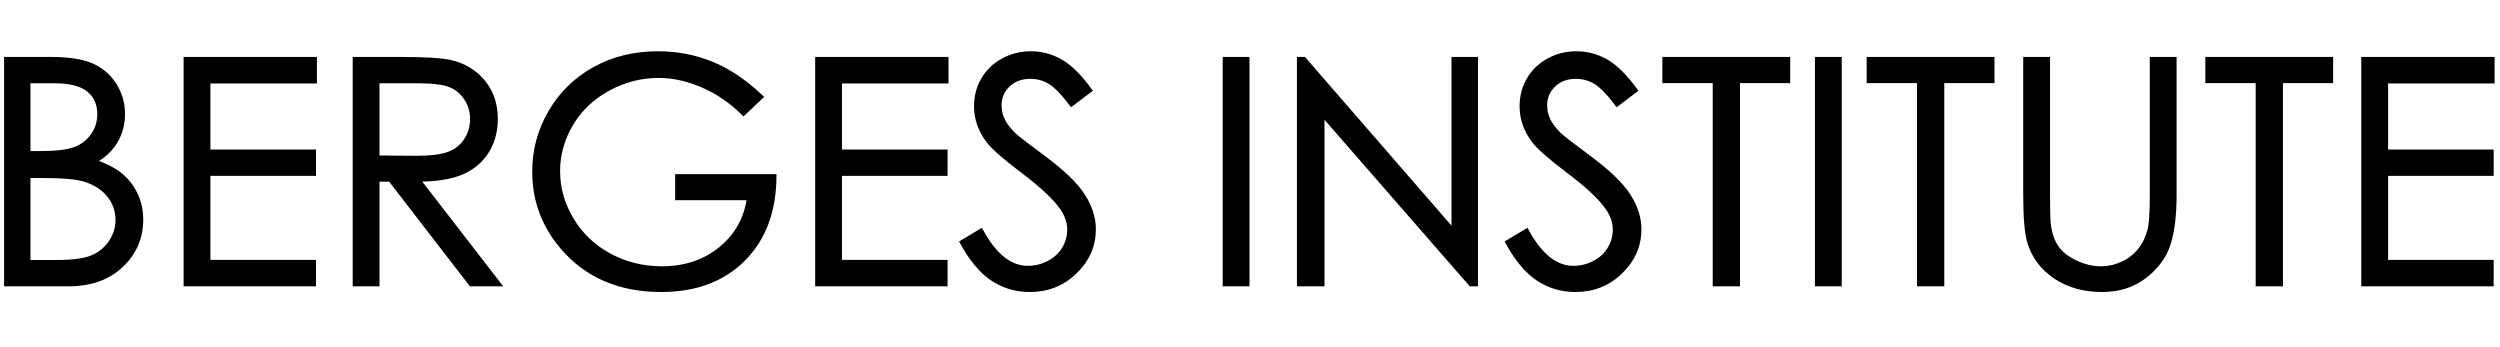
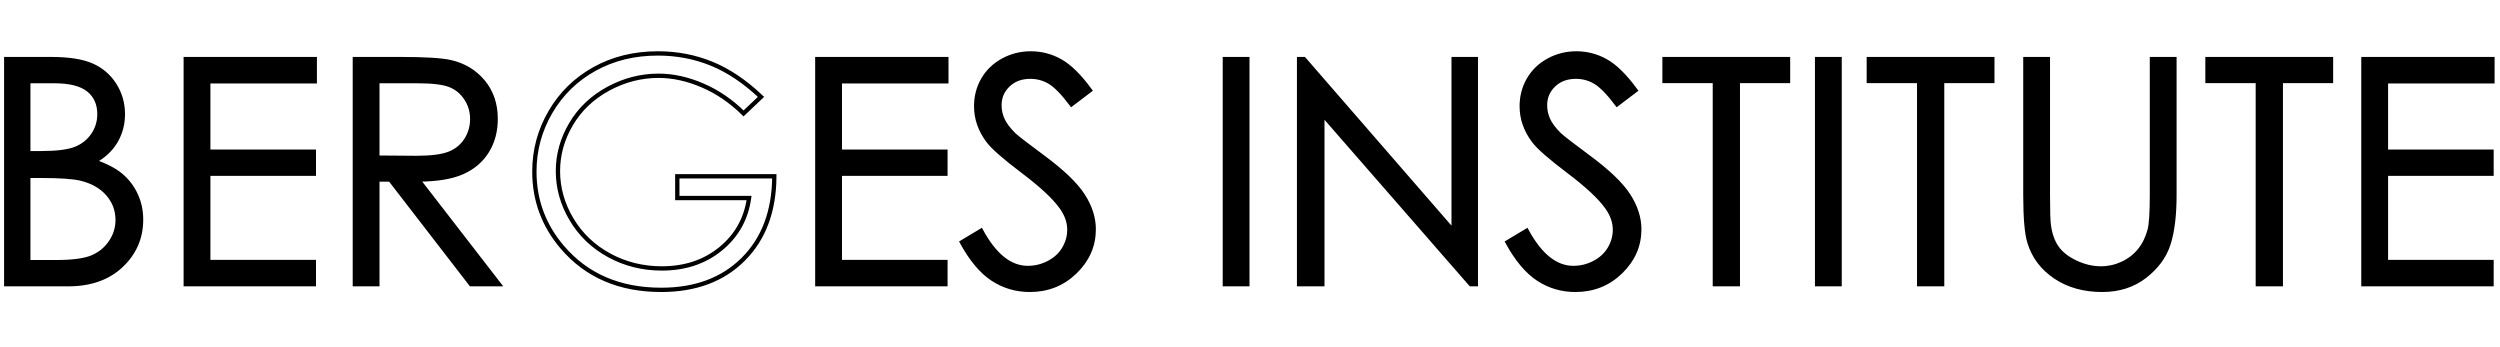
<svg xmlns="http://www.w3.org/2000/svg" width="100%" zoomAndPan="magnify" viewBox="0 0 2135.25 222" height="296" preserveAspectRatio="xMidYMid meet" version="1.0">
  <defs>
    <g />
    <clipPath id="0bb8e11ac5">
      <path d="M 0 0.039 L 2134.5 0.039 L 2134.5 221.961 L 0 221.961 Z M 0 0.039 " clip-rule="nonzero" />
    </clipPath>
  </defs>
  <g clip-path="url(#0bb8e11ac5)">
    <path stroke-linecap="butt" transform="matrix(0.748, 0, 0, 0.748, -18.631, -86.735)" fill="none" stroke-linejoin="miter" d="M 32.041 133.955 L 82.715 133.955 C 103.099 133.955 118.769 136.373 129.718 141.208 C 140.673 146.043 149.319 153.468 155.668 163.488 C 162.018 173.507 165.192 184.629 165.192 196.863 C 165.192 208.277 162.399 218.678 156.807 228.055 C 151.215 237.433 143.001 245.03 132.167 250.857 C 145.565 255.4 155.872 260.731 163.098 266.845 C 170.32 272.965 175.938 280.358 179.958 289.036 C 183.979 297.719 185.989 307.123 185.989 317.258 C 185.989 337.877 178.444 355.322 163.36 369.592 C 148.27 383.867 128.032 391 102.635 391 L 32.041 391 Z M 57.203 159.117 L 57.203 241.422 L 71.881 241.422 C 89.706 241.422 102.812 239.762 111.198 236.441 C 119.583 233.12 126.225 227.878 131.117 220.714 C 136.01 213.55 138.459 205.598 138.459 196.863 C 138.459 185.099 134.349 175.862 126.136 169.169 C 117.923 162.469 104.849 159.117 86.908 159.117 Z M 57.203 267.284 L 57.203 365.838 L 89.007 365.838 C 107.762 365.838 121.51 364.005 130.245 360.334 C 138.981 356.664 145.998 350.925 151.303 343.119 C 156.603 335.313 159.25 326.87 159.25 317.785 C 159.25 306.366 155.522 296.409 148.066 287.903 C 140.615 279.397 130.36 273.576 117.312 270.427 C 108.577 268.333 93.372 267.284 71.708 267.284 Z M 237.013 133.955 L 384.319 133.955 L 384.319 159.295 L 262.697 159.295 L 262.697 239.673 L 383.269 239.673 L 383.269 264.835 L 262.697 264.835 L 262.697 365.66 L 383.269 365.66 L 383.269 391 L 237.013 391 Z M 430.1 133.955 L 481.301 133.955 C 509.841 133.955 529.181 135.12 539.316 137.449 C 554.573 140.947 566.979 148.429 576.534 159.906 C 586.084 171.377 590.862 185.506 590.862 202.277 C 590.862 216.26 587.572 228.551 580.988 239.151 C 574.409 249.75 565 257.76 552.772 263.175 C 540.538 268.594 523.647 271.362 502.093 271.477 L 594.532 391 L 562.729 391 L 470.467 271.477 L 455.789 271.477 L 455.789 391 L 430.1 391 Z M 455.789 159.117 L 455.789 246.487 L 499.999 246.837 C 517.12 246.837 529.792 245.208 538.005 241.944 C 546.219 238.686 552.625 233.47 557.225 226.306 C 561.825 219.143 564.128 211.133 564.128 202.277 C 564.128 193.657 561.799 185.825 557.137 178.776 C 552.479 171.727 546.36 166.688 538.789 163.66 C 531.218 160.632 518.634 159.117 501.043 159.117 Z M 893.865 177.115 L 873.945 195.991 C 859.612 181.893 843.917 171.205 826.848 163.926 C 809.784 156.642 793.154 153.003 776.963 153.003 C 756.808 153.003 737.614 157.953 719.386 167.858 C 701.153 177.758 687.029 191.182 677.01 208.136 C 666.99 225.084 661.982 242.994 661.982 261.864 C 661.982 281.204 667.167 299.583 677.532 316.997 C 687.901 334.415 702.229 348.101 720.519 358.063 C 738.81 368.02 758.845 373.002 780.633 373.002 C 807.075 373.002 829.443 365.545 847.734 350.633 C 866.024 335.726 876.853 316.386 880.232 292.623 L 798.282 292.623 L 798.282 267.806 L 909.064 267.806 C 908.834 307.53 897.039 339.073 873.679 362.428 C 850.323 385.789 819.073 397.464 779.934 397.464 C 732.403 397.464 694.773 381.272 667.047 348.889 C 645.733 323.957 635.071 295.124 635.071 262.391 C 635.071 238.044 641.185 215.383 653.419 194.414 C 665.653 173.445 682.429 157.05 703.743 145.228 C 725.062 133.402 749.18 127.491 776.091 127.491 C 797.874 127.491 818.374 131.423 837.599 139.286 C 856.819 147.15 875.574 159.76 893.865 177.115 Z M 958.166 133.955 L 1105.478 133.955 L 1105.478 159.295 L 983.856 159.295 L 983.856 239.673 L 1104.428 239.673 L 1104.428 264.835 L 983.856 264.835 L 983.856 365.66 L 1104.428 365.66 L 1104.428 391 L 958.166 391 Z M 1123.298 343.119 L 1145.139 330.014 C 1160.516 358.324 1178.285 372.479 1198.439 372.479 C 1207.06 372.479 1215.153 370.469 1222.724 366.449 C 1230.3 362.428 1236.065 357.04 1240.028 350.283 C 1243.986 343.527 1245.97 336.363 1245.97 328.792 C 1245.97 320.171 1243.056 311.723 1237.229 303.452 C 1229.193 292.038 1214.516 278.291 1193.197 262.214 C 1171.758 246.022 1158.423 234.316 1153.18 227.095 C 1144.095 214.976 1139.552 201.87 1139.552 187.778 C 1139.552 176.593 1142.231 166.401 1147.588 157.196 C 1152.945 147.996 1160.49 140.743 1170.218 135.443 C 1179.945 130.139 1190.519 127.491 1201.933 127.491 C 1214.046 127.491 1225.377 130.488 1235.919 136.488 C 1246.461 142.487 1257.619 153.525 1269.383 169.602 L 1248.413 185.506 C 1238.743 172.688 1230.504 164.245 1223.69 160.167 C 1216.871 156.089 1209.446 154.053 1201.41 154.053 C 1191.041 154.053 1182.566 157.196 1175.982 163.488 C 1169.403 169.779 1166.108 177.523 1166.108 186.728 C 1166.108 192.32 1167.278 197.735 1169.607 202.977 C 1171.936 208.219 1176.186 213.926 1182.363 220.103 C 1185.741 223.367 1196.805 231.93 1215.56 245.793 C 1237.814 262.214 1253.071 276.834 1261.347 289.652 C 1269.618 302.466 1273.753 315.336 1273.753 328.27 C 1273.753 346.905 1266.673 363.102 1252.517 376.844 C 1238.367 390.592 1221.152 397.464 1200.883 397.464 C 1185.276 397.464 1171.121 393.302 1158.423 384.969 C 1145.724 376.641 1134.018 362.694 1123.298 343.119 Z M 1423.503 133.955 L 1449.192 133.955 L 1449.192 391 L 1423.503 391 Z M 1508.256 391 L 1508.256 133.955 L 1513.843 133.955 L 1684.745 330.713 L 1684.745 133.955 L 1710.079 133.955 L 1710.079 391 L 1704.315 391 L 1534.812 196.685 L 1534.812 391 Z M 1746.253 343.119 L 1768.094 330.014 C 1783.471 358.324 1801.234 372.479 1821.389 372.479 C 1830.009 372.479 1838.108 370.469 1845.679 366.449 C 1853.25 362.428 1859.02 357.04 1862.977 350.283 C 1866.94 343.527 1868.919 336.363 1868.919 328.792 C 1868.919 320.171 1866.006 311.723 1860.184 303.452 C 1852.143 292.038 1837.466 278.291 1816.147 262.214 C 1794.713 246.022 1781.372 234.316 1776.13 227.095 C 1767.045 214.976 1762.502 201.87 1762.502 187.778 C 1762.502 176.593 1765.181 166.401 1770.543 157.196 C 1775.9 147.996 1783.44 140.743 1793.167 135.443 C 1802.895 130.139 1813.468 127.491 1824.887 127.491 C 1837.001 127.491 1848.331 130.488 1858.873 136.488 C 1869.415 142.487 1880.568 153.525 1892.337 169.602 L 1871.368 185.506 C 1861.698 172.688 1853.454 164.245 1846.64 160.167 C 1839.826 156.089 1832.401 154.053 1824.36 154.053 C 1813.99 154.053 1805.516 157.196 1798.937 163.488 C 1792.353 169.779 1789.063 177.523 1789.063 186.728 C 1789.063 192.32 1790.228 197.735 1792.556 202.977 C 1794.885 208.219 1799.141 213.926 1805.312 220.103 C 1808.691 223.367 1819.76 231.93 1838.515 245.793 C 1860.764 262.214 1876.026 276.834 1884.296 289.652 C 1892.567 302.466 1896.702 315.336 1896.702 328.27 C 1896.702 346.905 1889.627 363.102 1875.472 376.844 C 1861.317 390.592 1844.107 397.464 1823.838 397.464 C 1808.226 397.464 1794.071 393.302 1781.372 384.969 C 1768.679 376.641 1756.967 362.694 1746.253 343.119 Z M 1925.535 158.945 L 1925.535 133.955 L 2066.555 133.955 L 2066.555 158.945 L 2009.239 158.945 L 2009.239 391 L 1983.028 391 L 1983.028 158.945 Z M 2099.752 133.955 L 2125.442 133.955 L 2125.442 391 L 2099.752 391 Z M 2158.817 158.945 L 2158.817 133.955 L 2299.831 133.955 L 2299.831 158.945 L 2242.516 158.945 L 2242.516 391 L 2216.304 391 L 2216.304 158.945 Z M 2337.577 133.955 L 2363.261 133.955 L 2363.261 289.125 C 2363.261 307.53 2363.61 319.007 2364.31 323.55 C 2365.595 333.684 2368.566 342.159 2373.223 348.973 C 2377.881 355.792 2385.05 361.499 2394.714 366.099 C 2404.384 370.699 2414.112 373.002 2423.897 373.002 C 2432.402 373.002 2440.558 371.195 2448.364 367.587 C 2456.165 363.974 2462.692 358.966 2467.934 352.555 C 2473.176 346.148 2477.019 338.405 2479.468 329.314 C 2481.212 322.793 2482.089 309.394 2482.089 289.125 L 2482.089 133.955 L 2507.773 133.955 L 2507.773 289.125 C 2507.773 312.073 2505.533 330.625 2501.048 344.78 C 2496.563 358.935 2487.593 371.252 2474.137 381.737 C 2460.681 392.221 2444.401 397.464 2425.296 397.464 C 2404.562 397.464 2386.793 392.514 2372.001 382.614 C 2357.204 372.709 2347.304 359.603 2342.291 343.297 C 2339.148 333.277 2337.577 315.222 2337.577 289.125 Z M 2545.519 158.945 L 2545.519 133.955 L 2686.533 133.955 L 2686.533 158.945 L 2629.218 158.945 L 2629.218 391 L 2603.006 391 L 2603.006 158.945 Z M 2723.579 133.955 L 2870.885 133.955 L 2870.885 159.295 L 2749.268 159.295 L 2749.268 239.673 L 2869.836 239.673 L 2869.836 264.835 L 2749.268 264.835 L 2749.268 365.66 L 2869.836 365.66 L 2869.836 391 L 2723.579 391 Z M 2723.579 133.955 " stroke="#000000" stroke-width="4.921" stroke-opacity="1" stroke-miterlimit="4" />
  </g>
  <g fill="#000000" fill-opacity="1">
    <g transform="translate(-18.584, 205.781)">
      <g>
        <path d="M 23.922 -192.297 L 61.828 -192.297 C 77.086 -192.297 88.812 -190.488 97 -186.875 C 105.195 -183.258 111.672 -177.703 116.422 -170.203 C 121.172 -162.711 123.547 -154.391 123.547 -145.234 C 123.547 -136.691 121.453 -128.91 117.266 -121.891 C 113.078 -114.879 106.93 -109.195 98.828 -104.844 C 108.848 -101.445 116.562 -97.457 121.969 -92.875 C 127.375 -88.301 131.578 -82.77 134.578 -76.281 C 137.586 -69.789 139.094 -62.754 139.094 -55.172 C 139.094 -39.742 133.445 -26.691 122.156 -16.016 C 110.875 -5.336 95.734 0 76.734 0 L 23.922 0 Z M 42.75 -173.484 L 42.75 -111.906 L 53.734 -111.906 C 67.066 -111.906 76.867 -113.145 83.141 -115.625 C 89.422 -118.113 94.391 -122.035 98.047 -127.391 C 101.703 -132.754 103.531 -138.703 103.531 -145.234 C 103.531 -154.035 100.457 -160.941 94.312 -165.953 C 88.176 -170.973 78.395 -173.484 64.969 -173.484 Z M 42.75 -92.562 L 42.75 -18.828 L 66.547 -18.828 C 80.578 -18.828 90.859 -20.195 97.391 -22.938 C 103.93 -25.688 109.18 -29.977 113.141 -35.812 C 117.109 -41.656 119.094 -47.977 119.094 -54.781 C 119.094 -63.32 116.301 -70.77 110.719 -77.125 C 105.145 -83.488 97.477 -87.848 87.719 -90.203 C 81.188 -91.773 69.812 -92.562 53.594 -92.562 Z M 42.75 -92.562 " />
      </g>
    </g>
    <g transform="translate(135.152, 205.781)">
      <g>
        <path d="M 23.531 -192.297 L 133.734 -192.297 L 133.734 -173.344 L 42.75 -173.344 L 42.75 -113.219 L 132.953 -113.219 L 132.953 -94.391 L 42.75 -94.391 L 42.75 -18.953 L 132.953 -18.953 L 132.953 0 L 23.531 0 Z M 23.531 -192.297 " />
      </g>
    </g>
    <g transform="translate(278.691, 205.781)">
      <g>
        <path d="M 24.453 -192.297 L 62.75 -192.297 C 84.102 -192.297 98.57 -191.426 106.156 -189.688 C 117.57 -187.07 126.852 -181.473 134 -172.891 C 141.145 -164.305 144.719 -153.738 144.719 -141.188 C 144.719 -130.727 142.254 -121.531 137.328 -113.594 C 132.398 -105.664 125.359 -99.676 116.203 -95.625 C 107.055 -91.57 94.426 -89.504 78.312 -89.422 L 147.469 0 L 123.672 0 L 54.641 -89.422 L 43.656 -89.422 L 43.656 0 L 24.453 0 Z M 43.656 -173.484 L 43.656 -108.109 L 76.734 -107.859 C 89.547 -107.859 99.023 -109.078 105.172 -111.516 C 111.316 -113.953 116.109 -117.848 119.547 -123.203 C 122.992 -128.566 124.719 -134.562 124.719 -141.188 C 124.719 -147.633 122.973 -153.492 119.484 -158.766 C 115.992 -164.047 111.414 -167.816 105.75 -170.078 C 100.094 -172.348 90.68 -173.484 77.516 -173.484 Z M 43.656 -173.484 " />
      </g>
    </g>
    <g transform="translate(441.186, 205.781)">
      <g>
-         <path d="M 208.906 -160.016 L 194 -145.891 C 183.281 -156.441 171.535 -164.438 158.766 -169.875 C 146.004 -175.32 133.566 -178.047 121.453 -178.047 C 106.367 -178.047 92.004 -174.344 78.359 -166.938 C 64.723 -159.531 54.156 -149.484 46.656 -136.797 C 39.164 -124.117 35.422 -110.723 35.422 -96.609 C 35.422 -82.141 39.301 -68.391 47.062 -55.359 C 54.82 -42.328 65.539 -32.086 79.219 -24.641 C 92.906 -17.191 107.895 -13.469 124.188 -13.469 C 143.977 -13.469 160.711 -19.047 174.391 -30.203 C 188.078 -41.359 196.18 -55.82 198.703 -73.594 L 137.391 -73.594 L 137.391 -92.172 L 220.281 -92.172 C 220.102 -62.441 211.273 -38.836 193.797 -21.359 C 176.328 -3.891 152.953 4.844 123.672 4.844 C 88.109 4.844 59.957 -7.27 39.219 -31.5 C 23.27 -50.156 15.297 -71.727 15.297 -96.219 C 15.297 -114.438 19.867 -131.391 29.016 -147.078 C 38.172 -162.766 50.723 -175.031 66.672 -183.875 C 82.617 -192.719 100.66 -197.141 120.797 -197.141 C 137.086 -197.141 152.422 -194.195 166.797 -188.312 C 181.18 -182.426 195.219 -172.992 208.906 -160.016 Z M 208.906 -160.016 " />
-       </g>
+         </g>
    </g>
    <g transform="translate(674.666, 205.781)">
      <g>
        <path d="M 23.531 -192.297 L 133.734 -192.297 L 133.734 -173.344 L 42.75 -173.344 L 42.75 -113.219 L 132.953 -113.219 L 132.953 -94.391 L 42.75 -94.391 L 42.75 -18.953 L 132.953 -18.953 L 132.953 0 L 23.531 0 Z M 23.531 -192.297 " />
      </g>
    </g>
    <g transform="translate(818.205, 205.781)">
      <g>
        <path d="M 3.531 -35.812 L 19.875 -45.625 C 31.375 -24.445 44.664 -13.859 59.75 -13.859 C 66.195 -13.859 72.25 -15.359 77.906 -18.359 C 83.57 -21.367 87.883 -25.398 90.844 -30.453 C 93.812 -35.516 95.297 -40.879 95.297 -46.547 C 95.297 -52.992 93.117 -59.312 88.766 -65.5 C 82.754 -74.039 71.773 -84.32 55.828 -96.344 C 39.785 -108.457 29.805 -117.219 25.891 -122.625 C 19.086 -131.688 15.688 -141.488 15.688 -152.031 C 15.688 -160.406 17.691 -168.035 21.703 -174.922 C 25.711 -181.805 31.352 -187.227 38.625 -191.188 C 45.906 -195.156 53.816 -197.141 62.359 -197.141 C 71.422 -197.141 79.895 -194.895 87.781 -190.406 C 95.664 -185.914 104.008 -177.66 112.812 -165.641 L 97.125 -153.734 C 89.895 -163.328 83.727 -169.645 78.625 -172.688 C 73.531 -175.738 67.977 -177.266 61.969 -177.266 C 54.207 -177.266 47.863 -174.91 42.938 -170.203 C 38.02 -165.504 35.562 -159.711 35.562 -152.828 C 35.562 -148.641 36.43 -144.582 38.172 -140.656 C 39.91 -136.738 43.094 -132.473 47.719 -127.859 C 50.238 -125.41 58.52 -119.004 72.562 -108.641 C 89.207 -96.348 100.625 -85.406 106.812 -75.812 C 113 -66.227 116.094 -56.602 116.094 -46.938 C 116.094 -32.988 110.797 -20.867 100.203 -10.578 C 89.617 -0.297 76.742 4.844 61.578 4.844 C 49.898 4.844 39.312 1.727 29.812 -4.5 C 20.312 -10.738 11.551 -21.176 3.531 -35.812 Z M 3.531 -35.812 " />
      </g>
    </g>
    <g transform="translate(951.548, 205.781)">
      <g />
    </g>
    <g transform="translate(1025.671, 205.781)">
      <g>
        <path d="M 20.656 -192.297 L 39.875 -192.297 L 39.875 0 L 20.656 0 Z M 20.656 -192.297 " />
      </g>
    </g>
    <g transform="translate(1086.198, 205.781)">
      <g>
        <path d="M 23.531 0 L 23.531 -192.297 L 27.719 -192.297 L 155.562 -45.109 L 155.562 -192.297 L 174.531 -192.297 L 174.531 0 L 170.203 0 L 43.406 -145.375 L 43.406 0 Z M 23.531 0 " />
      </g>
    </g>
    <g transform="translate(1284.25, 205.781)">
      <g>
        <path d="M 3.531 -35.812 L 19.875 -45.625 C 31.375 -24.445 44.664 -13.859 59.75 -13.859 C 66.195 -13.859 72.25 -15.359 77.906 -18.359 C 83.57 -21.367 87.883 -25.398 90.844 -30.453 C 93.812 -35.516 95.297 -40.879 95.297 -46.547 C 95.297 -52.992 93.117 -59.312 88.766 -65.5 C 82.754 -74.039 71.773 -84.32 55.828 -96.344 C 39.785 -108.457 29.805 -117.219 25.891 -122.625 C 19.086 -131.688 15.688 -141.488 15.688 -152.031 C 15.688 -160.406 17.691 -168.035 21.703 -174.922 C 25.711 -181.805 31.352 -187.227 38.625 -191.188 C 45.906 -195.156 53.816 -197.141 62.359 -197.141 C 71.422 -197.141 79.895 -194.895 87.781 -190.406 C 95.664 -185.914 104.008 -177.66 112.812 -165.641 L 97.125 -153.734 C 89.895 -163.328 83.727 -169.645 78.625 -172.688 C 73.531 -175.738 67.977 -177.266 61.969 -177.266 C 54.207 -177.266 47.863 -174.91 42.938 -170.203 C 38.02 -165.504 35.562 -159.711 35.562 -152.828 C 35.562 -148.641 36.43 -144.582 38.172 -140.656 C 39.91 -136.738 43.094 -132.473 47.719 -127.859 C 50.238 -125.41 58.52 -119.004 72.562 -108.641 C 89.207 -96.348 100.625 -85.406 106.812 -75.812 C 113 -66.227 116.094 -56.602 116.094 -46.938 C 116.094 -32.988 110.797 -20.867 100.203 -10.578 C 89.617 -0.297 76.742 4.844 61.578 4.844 C 49.898 4.844 39.312 1.727 29.812 -4.5 C 20.312 -10.738 11.551 -21.176 3.531 -35.812 Z M 3.531 -35.812 " />
      </g>
    </g>
    <g transform="translate(1417.593, 205.781)">
      <g>
        <path d="M 4.312 -173.609 L 4.312 -192.297 L 109.812 -192.297 L 109.812 -173.609 L 66.938 -173.609 L 66.938 0 L 47.328 0 L 47.328 -173.609 Z M 4.312 -173.609 " />
      </g>
    </g>
    <g transform="translate(1531.588, 205.781)">
      <g>
        <path d="M 20.656 -192.297 L 39.875 -192.297 L 39.875 0 L 20.656 0 Z M 20.656 -192.297 " />
      </g>
    </g>
    <g transform="translate(1592.115, 205.781)">
      <g>
        <path d="M 4.312 -173.609 L 4.312 -192.297 L 109.812 -192.297 L 109.812 -173.609 L 66.938 -173.609 L 66.938 0 L 47.328 0 L 47.328 -173.609 Z M 4.312 -173.609 " />
      </g>
    </g>
    <g transform="translate(1706.109, 205.781)">
      <g>
        <path d="M 24.047 -192.297 L 43.266 -192.297 L 43.266 -76.219 C 43.266 -62.445 43.531 -53.863 44.062 -50.469 C 45.02 -42.883 47.238 -36.539 50.719 -31.438 C 54.207 -26.344 59.566 -22.07 66.797 -18.625 C 74.035 -15.188 81.316 -13.469 88.641 -13.469 C 94.992 -13.469 101.094 -14.816 106.938 -17.516 C 112.781 -20.223 117.66 -23.973 121.578 -28.766 C 125.504 -33.555 128.379 -39.348 130.203 -46.141 C 131.516 -51.023 132.172 -61.051 132.172 -76.219 L 132.172 -192.297 L 151.391 -192.297 L 151.391 -76.219 C 151.391 -59.051 149.707 -45.172 146.344 -34.578 C 142.988 -23.984 136.281 -14.766 126.219 -6.922 C 116.156 0.922 103.977 4.844 89.688 4.844 C 74.164 4.844 60.867 1.141 49.797 -6.266 C 38.734 -13.68 31.328 -23.488 27.578 -35.688 C 25.223 -43.188 24.047 -56.695 24.047 -76.219 Z M 24.047 -192.297 " />
      </g>
    </g>
    <g transform="translate(1881.416, 205.781)">
      <g>
        <path d="M 4.312 -173.609 L 4.312 -192.297 L 109.812 -192.297 L 109.812 -173.609 L 66.938 -173.609 L 66.938 0 L 47.328 0 L 47.328 -173.609 Z M 4.312 -173.609 " />
      </g>
    </g>
    <g transform="translate(1995.41, 205.781)">
      <g>
        <path d="M 23.531 -192.297 L 133.734 -192.297 L 133.734 -173.344 L 42.75 -173.344 L 42.75 -113.219 L 132.953 -113.219 L 132.953 -94.391 L 42.75 -94.391 L 42.75 -18.953 L 132.953 -18.953 L 132.953 0 L 23.531 0 Z M 23.531 -192.297 " />
      </g>
    </g>
  </g>
</svg>